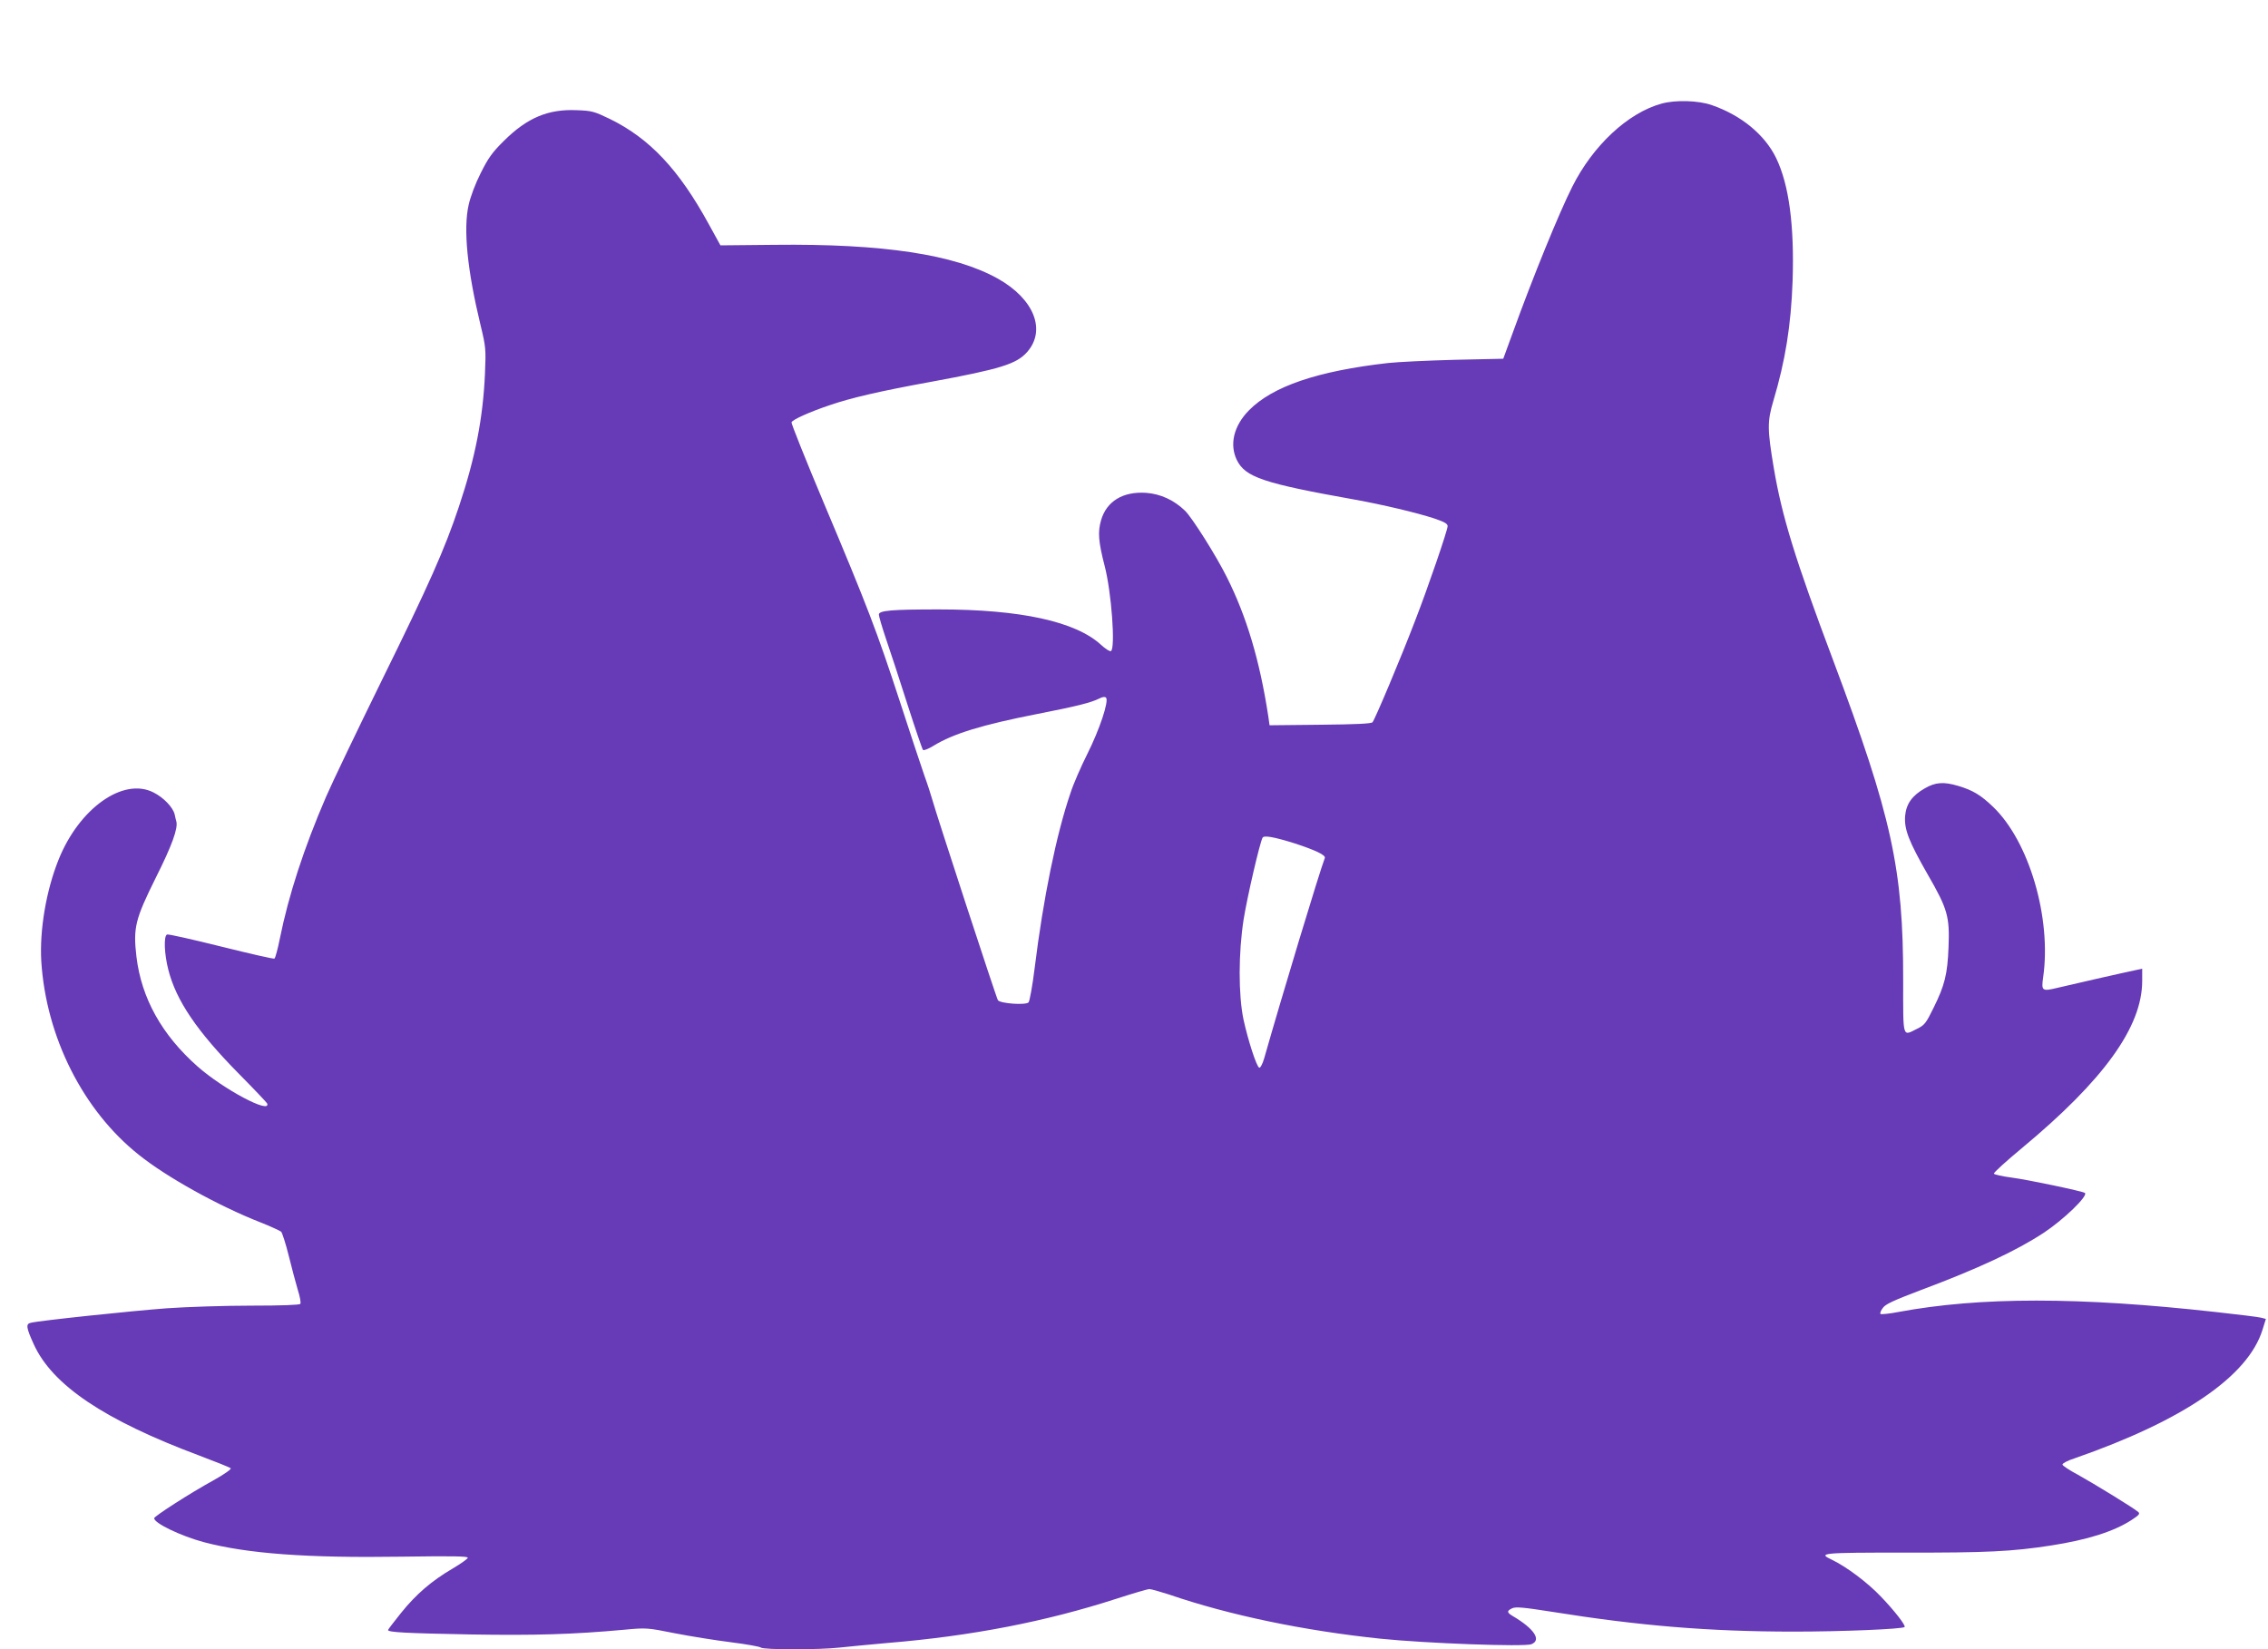
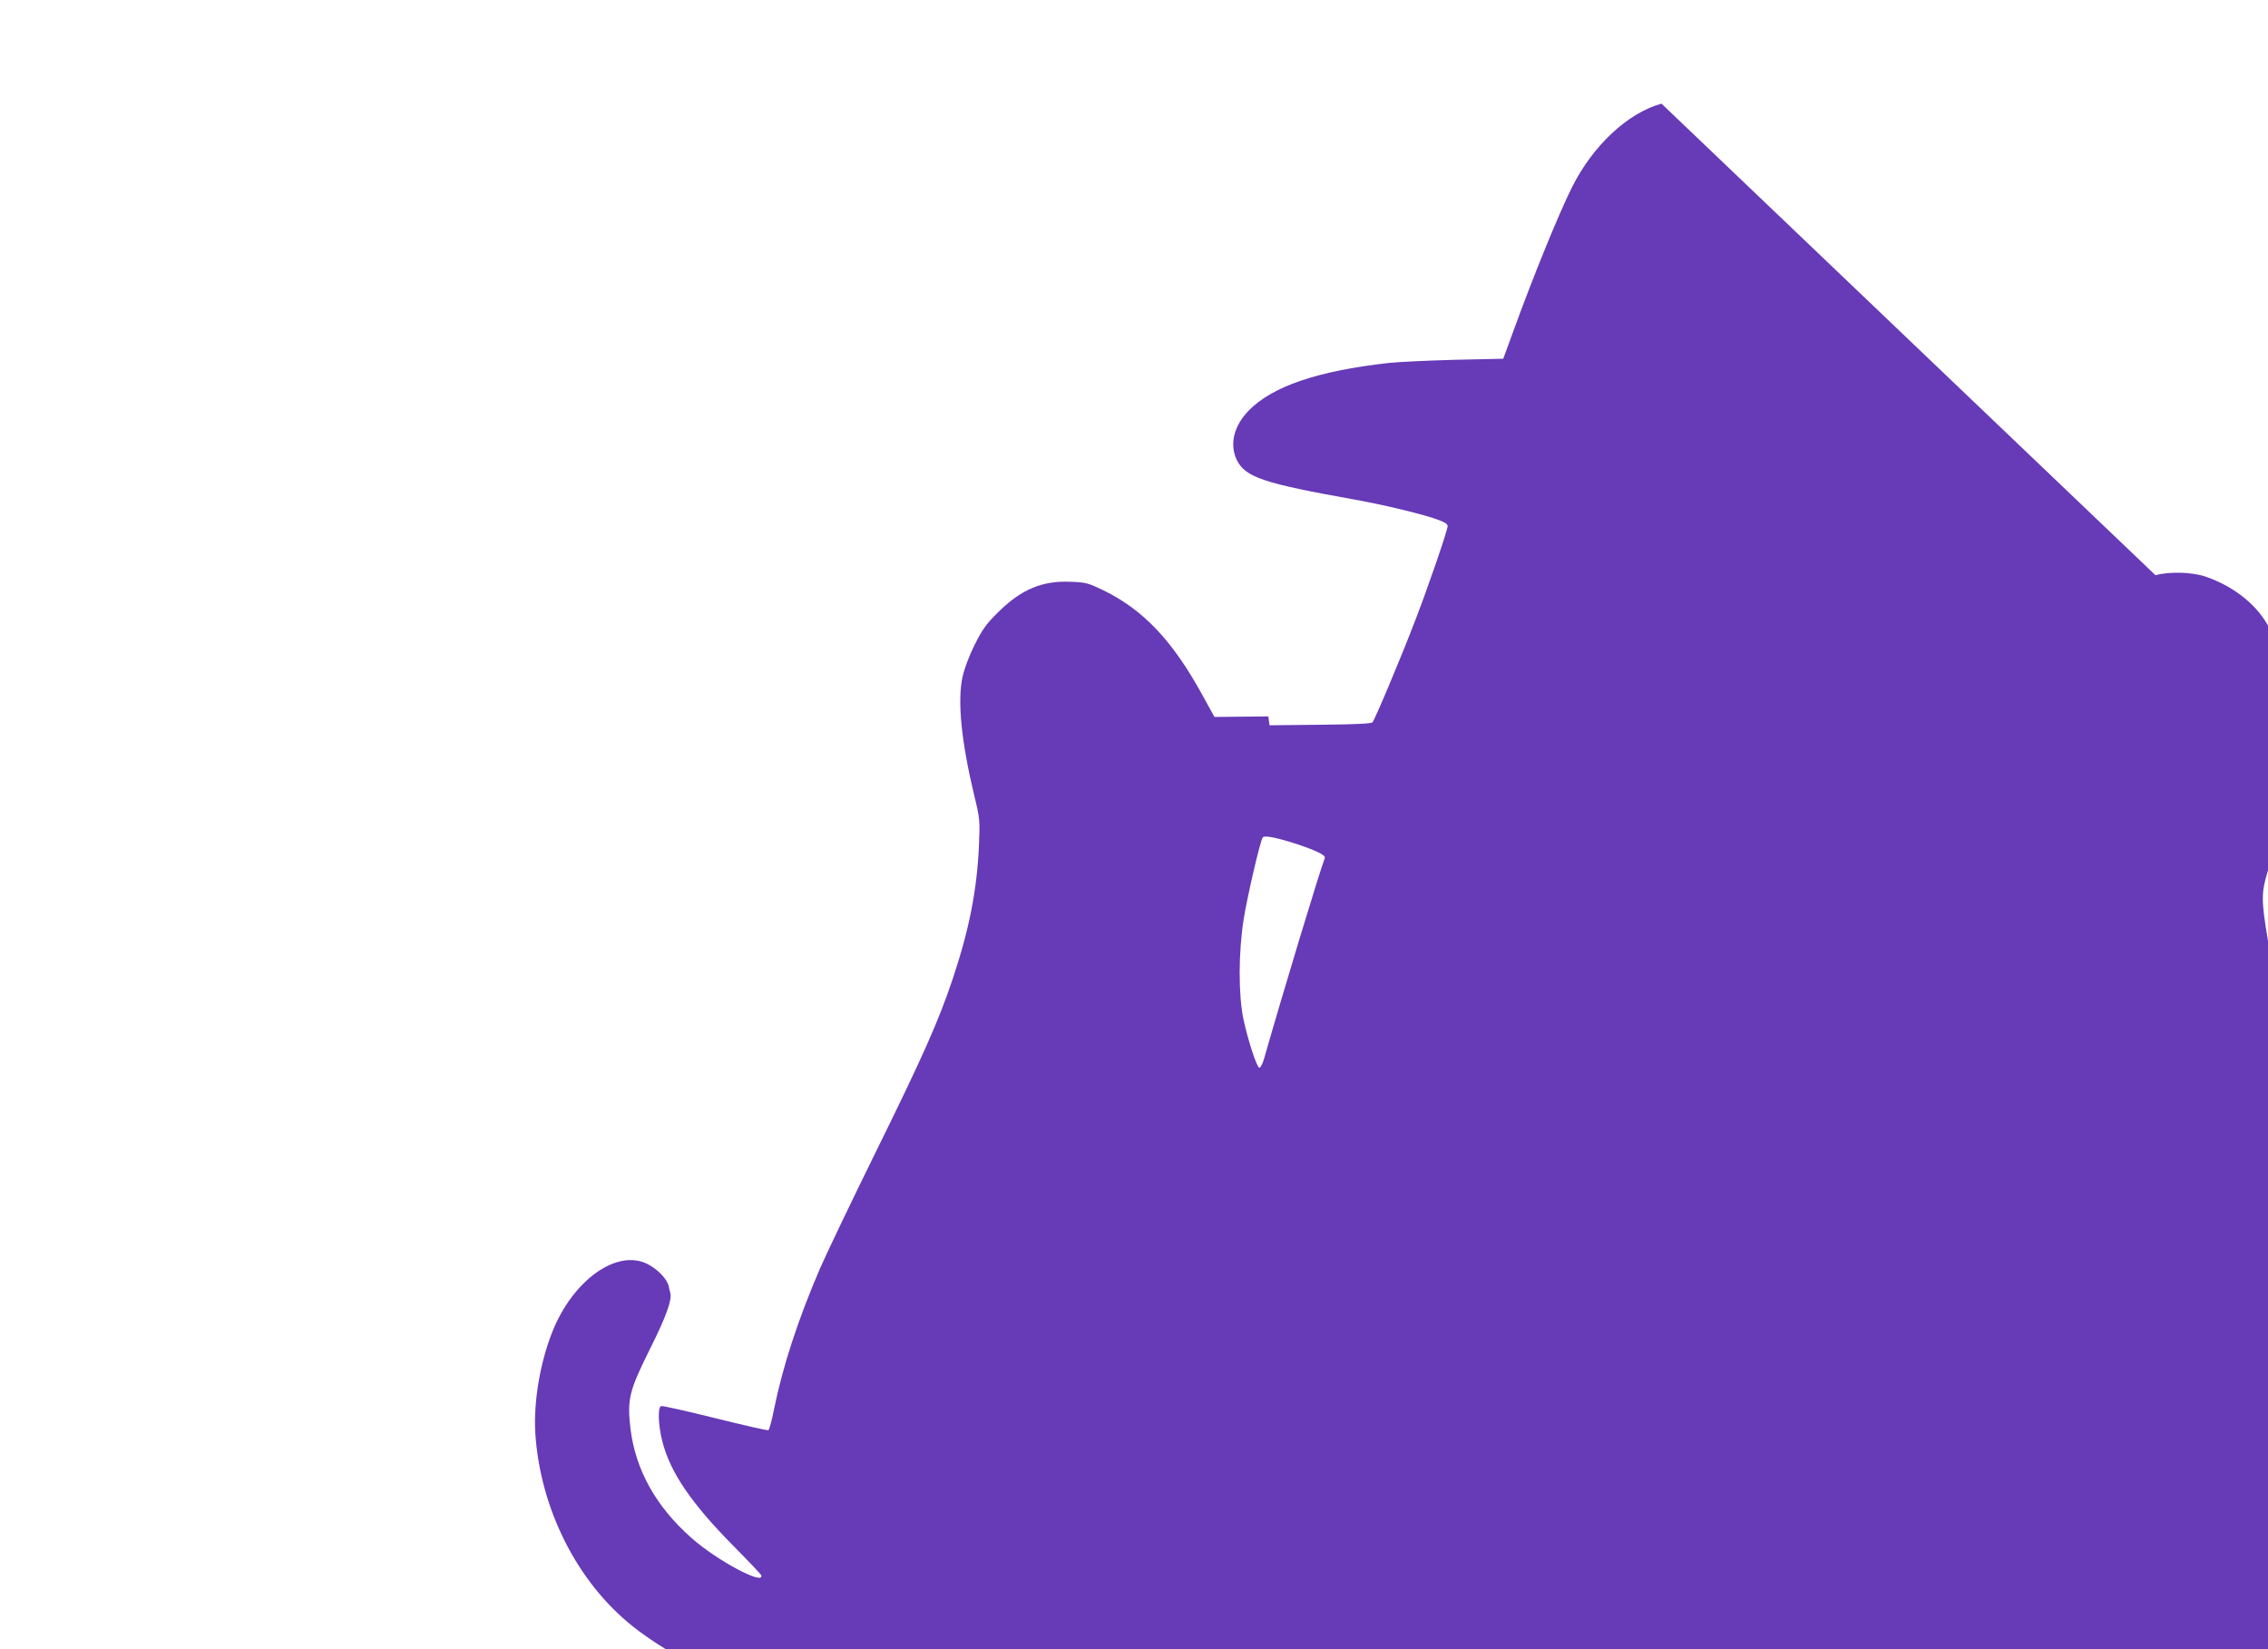
<svg xmlns="http://www.w3.org/2000/svg" version="1.0" width="1280pt" height="931pt" viewBox="0 0 1280 931" preserveAspectRatio="xMidYMid meet">
  <g transform="translate(0,931) scale(0.1,-0.1)" fill="#673ab7" stroke="none">
-     <path d="M9377 8725 c-189 -52 -387 -236 -504 -470 -74 -147 -221 -507 -336 -825 l-53 -145 -274 -6 c-151 -4 -320 -12 -375 -18 -399 -45 -654 -132 -787 -268 -85 -87 -110 -191 -68 -279 48 -98 150 -132 665 -224 156 -28 350 -74 448 -106 59 -20 77 -30 77 -44 0 -23 -112 -350 -184 -535 -81 -212 -227 -558 -240 -572 -8 -8 -93 -12 -296 -14 l-285 -3 -7 50 c-48 314 -122 563 -234 786 -60 121 -196 336 -236 375 -62 60 -138 95 -219 101 -131 9 -224 -47 -255 -155 -19 -66 -15 -120 20 -256 39 -148 62 -466 36 -482 -6 -4 -31 12 -56 35 -143 132 -455 200 -915 200 -265 0 -339 -6 -339 -29 0 -9 18 -71 40 -136 23 -66 77 -232 121 -370 44 -137 84 -254 88 -258 5 -5 31 6 59 23 112 69 276 119 587 180 225 44 303 64 349 87 19 10 32 11 38 5 18 -18 -37 -182 -106 -319 -35 -70 -78 -168 -94 -218 -80 -233 -154 -594 -203 -992 -12 -98 -28 -184 -34 -191 -15 -17 -159 -7 -173 12 -8 10 -347 1048 -370 1131 -6 22 -26 85 -46 140 -19 55 -82 244 -139 420 -126 386 -182 533 -426 1112 -104 247 -186 453 -184 459 5 15 103 59 213 96 121 42 290 81 576 133 390 72 481 100 541 168 109 124 38 300 -165 414 -245 137 -649 198 -1262 191 l-304 -3 -66 120 c-169 309 -334 484 -559 594 -87 42 -101 46 -186 49 -161 7 -279 -42 -411 -173 -67 -66 -89 -98 -131 -182 -30 -59 -58 -134 -68 -179 -31 -137 -8 -368 67 -679 30 -124 31 -135 25 -275 -11 -249 -54 -472 -147 -750 -80 -240 -169 -440 -435 -980 -139 -283 -281 -579 -315 -658 -125 -290 -211 -555 -260 -797 -12 -61 -26 -112 -31 -116 -5 -3 -140 28 -301 68 -161 40 -298 71 -305 68 -20 -7 -16 -110 7 -199 44 -174 163 -349 399 -588 86 -87 157 -162 159 -167 21 -62 -247 80 -394 210 -201 178 -316 385 -344 619 -19 164 -7 211 109 445 92 183 127 281 116 319 -2 6 -6 23 -9 38 -9 40 -62 96 -120 125 -171 87 -420 -90 -536 -381 -70 -175 -107 -396 -97 -572 27 -427 235 -842 551 -1093 157 -126 451 -289 686 -381 58 -23 110 -47 117 -53 6 -7 26 -68 43 -137 17 -69 40 -155 51 -192 12 -37 18 -72 14 -78 -4 -6 -100 -10 -278 -10 -150 0 -364 -7 -477 -15 -200 -15 -723 -70 -767 -82 -28 -6 -25 -28 18 -122 105 -230 398 -427 933 -627 93 -35 173 -67 178 -72 5 -5 -38 -35 -99 -69 -131 -72 -333 -202 -333 -213 0 -28 150 -100 280 -135 246 -65 581 -90 1113 -82 288 4 377 3 377 -6 -1 -7 -40 -34 -87 -62 -116 -68 -204 -143 -290 -250 -40 -50 -73 -93 -73 -96 0 -13 100 -18 465 -25 361 -6 579 0 872 27 119 11 126 11 280 -20 87 -17 230 -40 318 -51 88 -11 164 -25 169 -30 13 -13 334 -13 445 0 47 5 169 17 271 26 474 39 893 121 1289 249 93 30 177 55 188 55 10 0 59 -14 109 -30 340 -117 764 -205 1195 -250 252 -26 813 -47 852 -31 58 23 16 87 -104 158 -36 21 -36 30 -4 45 20 9 64 5 223 -20 493 -79 887 -112 1368 -112 263 0 611 14 623 26 8 8 -57 92 -134 172 -75 79 -195 169 -277 208 -81 38 -58 40 415 40 454 -1 603 6 822 40 205 32 353 78 455 144 41 27 49 35 38 45 -23 21 -250 160 -340 210 -49 26 -88 52 -88 58 0 7 30 23 68 35 615 214 980 464 1061 726 l19 61 -27 7 c-14 4 -129 18 -256 32 -772 86 -1330 86 -1792 0 -51 -10 -96 -14 -100 -11 -4 4 2 20 14 35 15 21 62 42 209 98 331 124 542 223 698 325 112 74 251 208 233 225 -9 9 -327 76 -415 87 -52 7 -97 17 -99 22 -2 6 70 71 159 145 462 384 678 684 678 943 l0 69 -32 -7 c-68 -14 -376 -84 -446 -101 -87 -21 -92 -18 -81 59 48 335 -79 768 -283 963 -69 66 -113 93 -197 118 -81 24 -128 21 -188 -14 -72 -41 -105 -88 -111 -156 -6 -75 21 -144 128 -331 112 -194 124 -237 117 -410 -6 -152 -21 -214 -85 -343 -42 -86 -51 -97 -92 -117 -84 -42 -79 -61 -79 270 1 632 -64 927 -396 1812 -214 569 -288 810 -334 1082 -37 220 -37 264 -3 379 68 228 100 426 109 679 10 313 -20 542 -93 693 -64 132 -198 242 -364 299 -75 26 -204 30 -283 8z m-2069 -4176 c116 -38 175 -66 169 -82 -32 -84 -240 -772 -342 -1130 -9 -32 -22 -56 -28 -54 -15 5 -63 153 -89 272 -29 139 -29 376 1 567 20 125 92 436 107 460 9 14 67 3 182 -33z" />
+     <path d="M9377 8725 c-189 -52 -387 -236 -504 -470 -74 -147 -221 -507 -336 -825 l-53 -145 -274 -6 c-151 -4 -320 -12 -375 -18 -399 -45 -654 -132 -787 -268 -85 -87 -110 -191 -68 -279 48 -98 150 -132 665 -224 156 -28 350 -74 448 -106 59 -20 77 -30 77 -44 0 -23 -112 -350 -184 -535 -81 -212 -227 -558 -240 -572 -8 -8 -93 -12 -296 -14 l-285 -3 -7 50 l-304 -3 -66 120 c-169 309 -334 484 -559 594 -87 42 -101 46 -186 49 -161 7 -279 -42 -411 -173 -67 -66 -89 -98 -131 -182 -30 -59 -58 -134 -68 -179 -31 -137 -8 -368 67 -679 30 -124 31 -135 25 -275 -11 -249 -54 -472 -147 -750 -80 -240 -169 -440 -435 -980 -139 -283 -281 -579 -315 -658 -125 -290 -211 -555 -260 -797 -12 -61 -26 -112 -31 -116 -5 -3 -140 28 -301 68 -161 40 -298 71 -305 68 -20 -7 -16 -110 7 -199 44 -174 163 -349 399 -588 86 -87 157 -162 159 -167 21 -62 -247 80 -394 210 -201 178 -316 385 -344 619 -19 164 -7 211 109 445 92 183 127 281 116 319 -2 6 -6 23 -9 38 -9 40 -62 96 -120 125 -171 87 -420 -90 -536 -381 -70 -175 -107 -396 -97 -572 27 -427 235 -842 551 -1093 157 -126 451 -289 686 -381 58 -23 110 -47 117 -53 6 -7 26 -68 43 -137 17 -69 40 -155 51 -192 12 -37 18 -72 14 -78 -4 -6 -100 -10 -278 -10 -150 0 -364 -7 -477 -15 -200 -15 -723 -70 -767 -82 -28 -6 -25 -28 18 -122 105 -230 398 -427 933 -627 93 -35 173 -67 178 -72 5 -5 -38 -35 -99 -69 -131 -72 -333 -202 -333 -213 0 -28 150 -100 280 -135 246 -65 581 -90 1113 -82 288 4 377 3 377 -6 -1 -7 -40 -34 -87 -62 -116 -68 -204 -143 -290 -250 -40 -50 -73 -93 -73 -96 0 -13 100 -18 465 -25 361 -6 579 0 872 27 119 11 126 11 280 -20 87 -17 230 -40 318 -51 88 -11 164 -25 169 -30 13 -13 334 -13 445 0 47 5 169 17 271 26 474 39 893 121 1289 249 93 30 177 55 188 55 10 0 59 -14 109 -30 340 -117 764 -205 1195 -250 252 -26 813 -47 852 -31 58 23 16 87 -104 158 -36 21 -36 30 -4 45 20 9 64 5 223 -20 493 -79 887 -112 1368 -112 263 0 611 14 623 26 8 8 -57 92 -134 172 -75 79 -195 169 -277 208 -81 38 -58 40 415 40 454 -1 603 6 822 40 205 32 353 78 455 144 41 27 49 35 38 45 -23 21 -250 160 -340 210 -49 26 -88 52 -88 58 0 7 30 23 68 35 615 214 980 464 1061 726 l19 61 -27 7 c-14 4 -129 18 -256 32 -772 86 -1330 86 -1792 0 -51 -10 -96 -14 -100 -11 -4 4 2 20 14 35 15 21 62 42 209 98 331 124 542 223 698 325 112 74 251 208 233 225 -9 9 -327 76 -415 87 -52 7 -97 17 -99 22 -2 6 70 71 159 145 462 384 678 684 678 943 l0 69 -32 -7 c-68 -14 -376 -84 -446 -101 -87 -21 -92 -18 -81 59 48 335 -79 768 -283 963 -69 66 -113 93 -197 118 -81 24 -128 21 -188 -14 -72 -41 -105 -88 -111 -156 -6 -75 21 -144 128 -331 112 -194 124 -237 117 -410 -6 -152 -21 -214 -85 -343 -42 -86 -51 -97 -92 -117 -84 -42 -79 -61 -79 270 1 632 -64 927 -396 1812 -214 569 -288 810 -334 1082 -37 220 -37 264 -3 379 68 228 100 426 109 679 10 313 -20 542 -93 693 -64 132 -198 242 -364 299 -75 26 -204 30 -283 8z m-2069 -4176 c116 -38 175 -66 169 -82 -32 -84 -240 -772 -342 -1130 -9 -32 -22 -56 -28 -54 -15 5 -63 153 -89 272 -29 139 -29 376 1 567 20 125 92 436 107 460 9 14 67 3 182 -33z" />
  </g>
</svg>